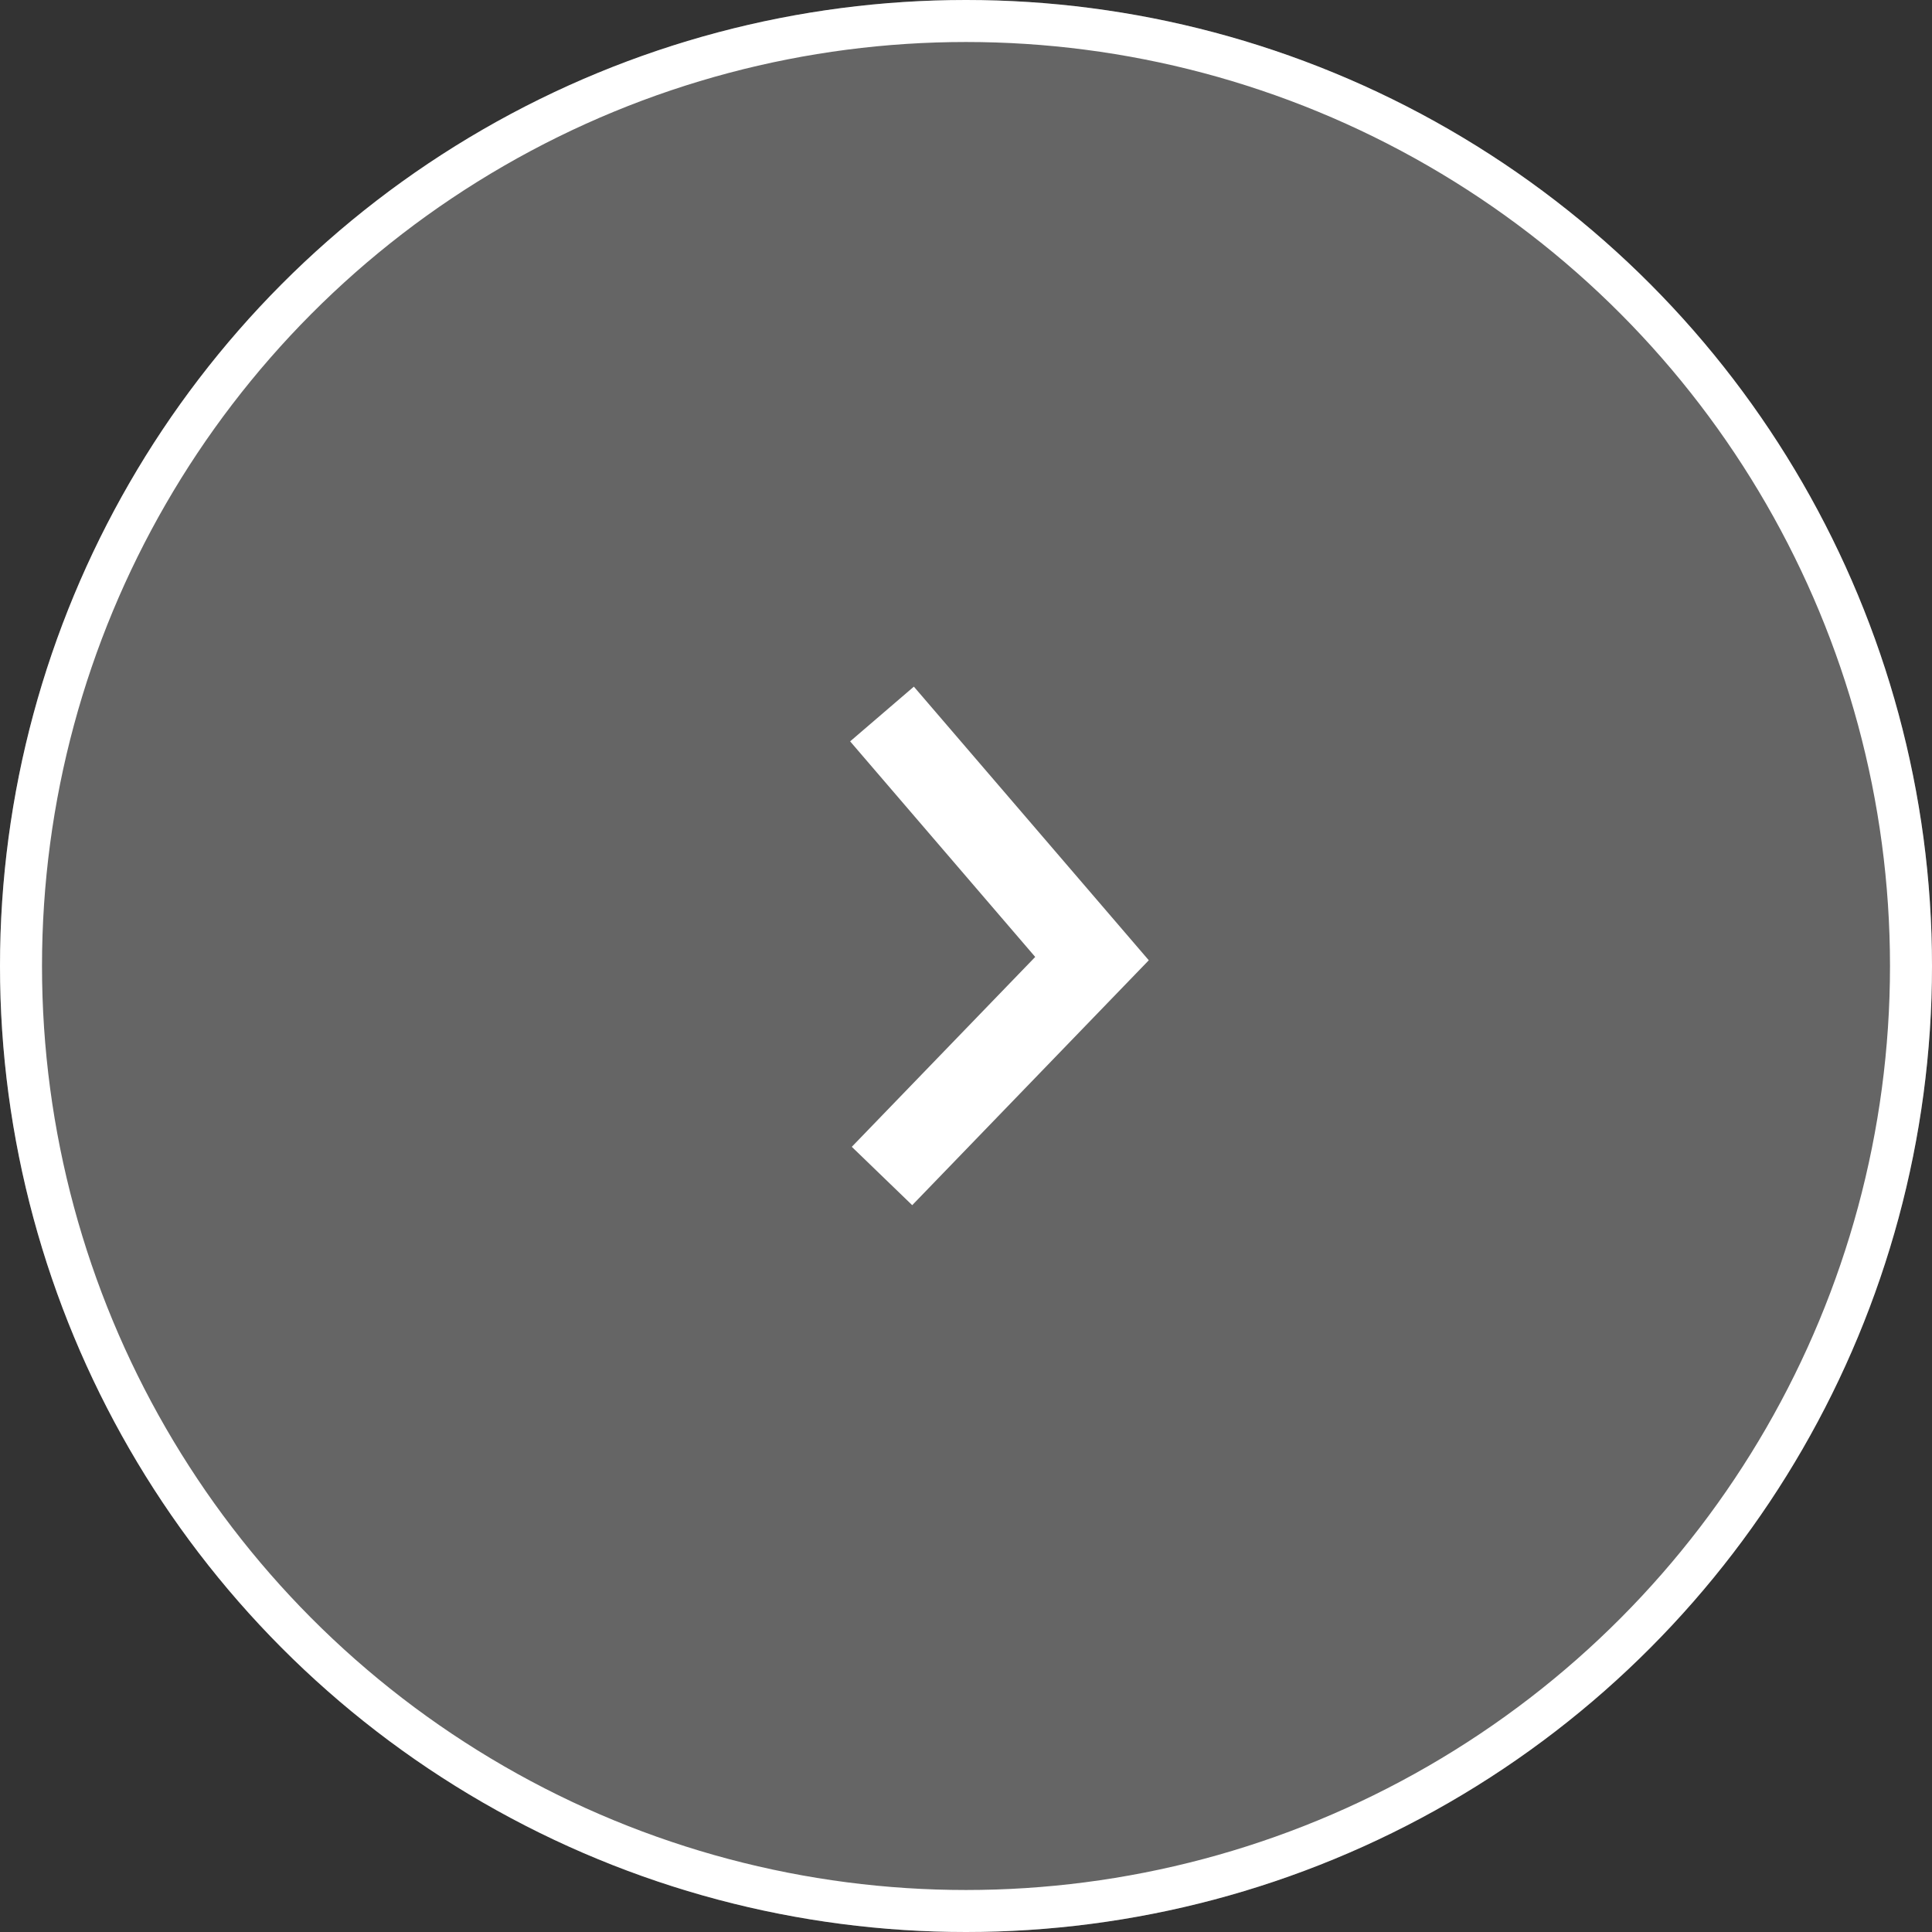
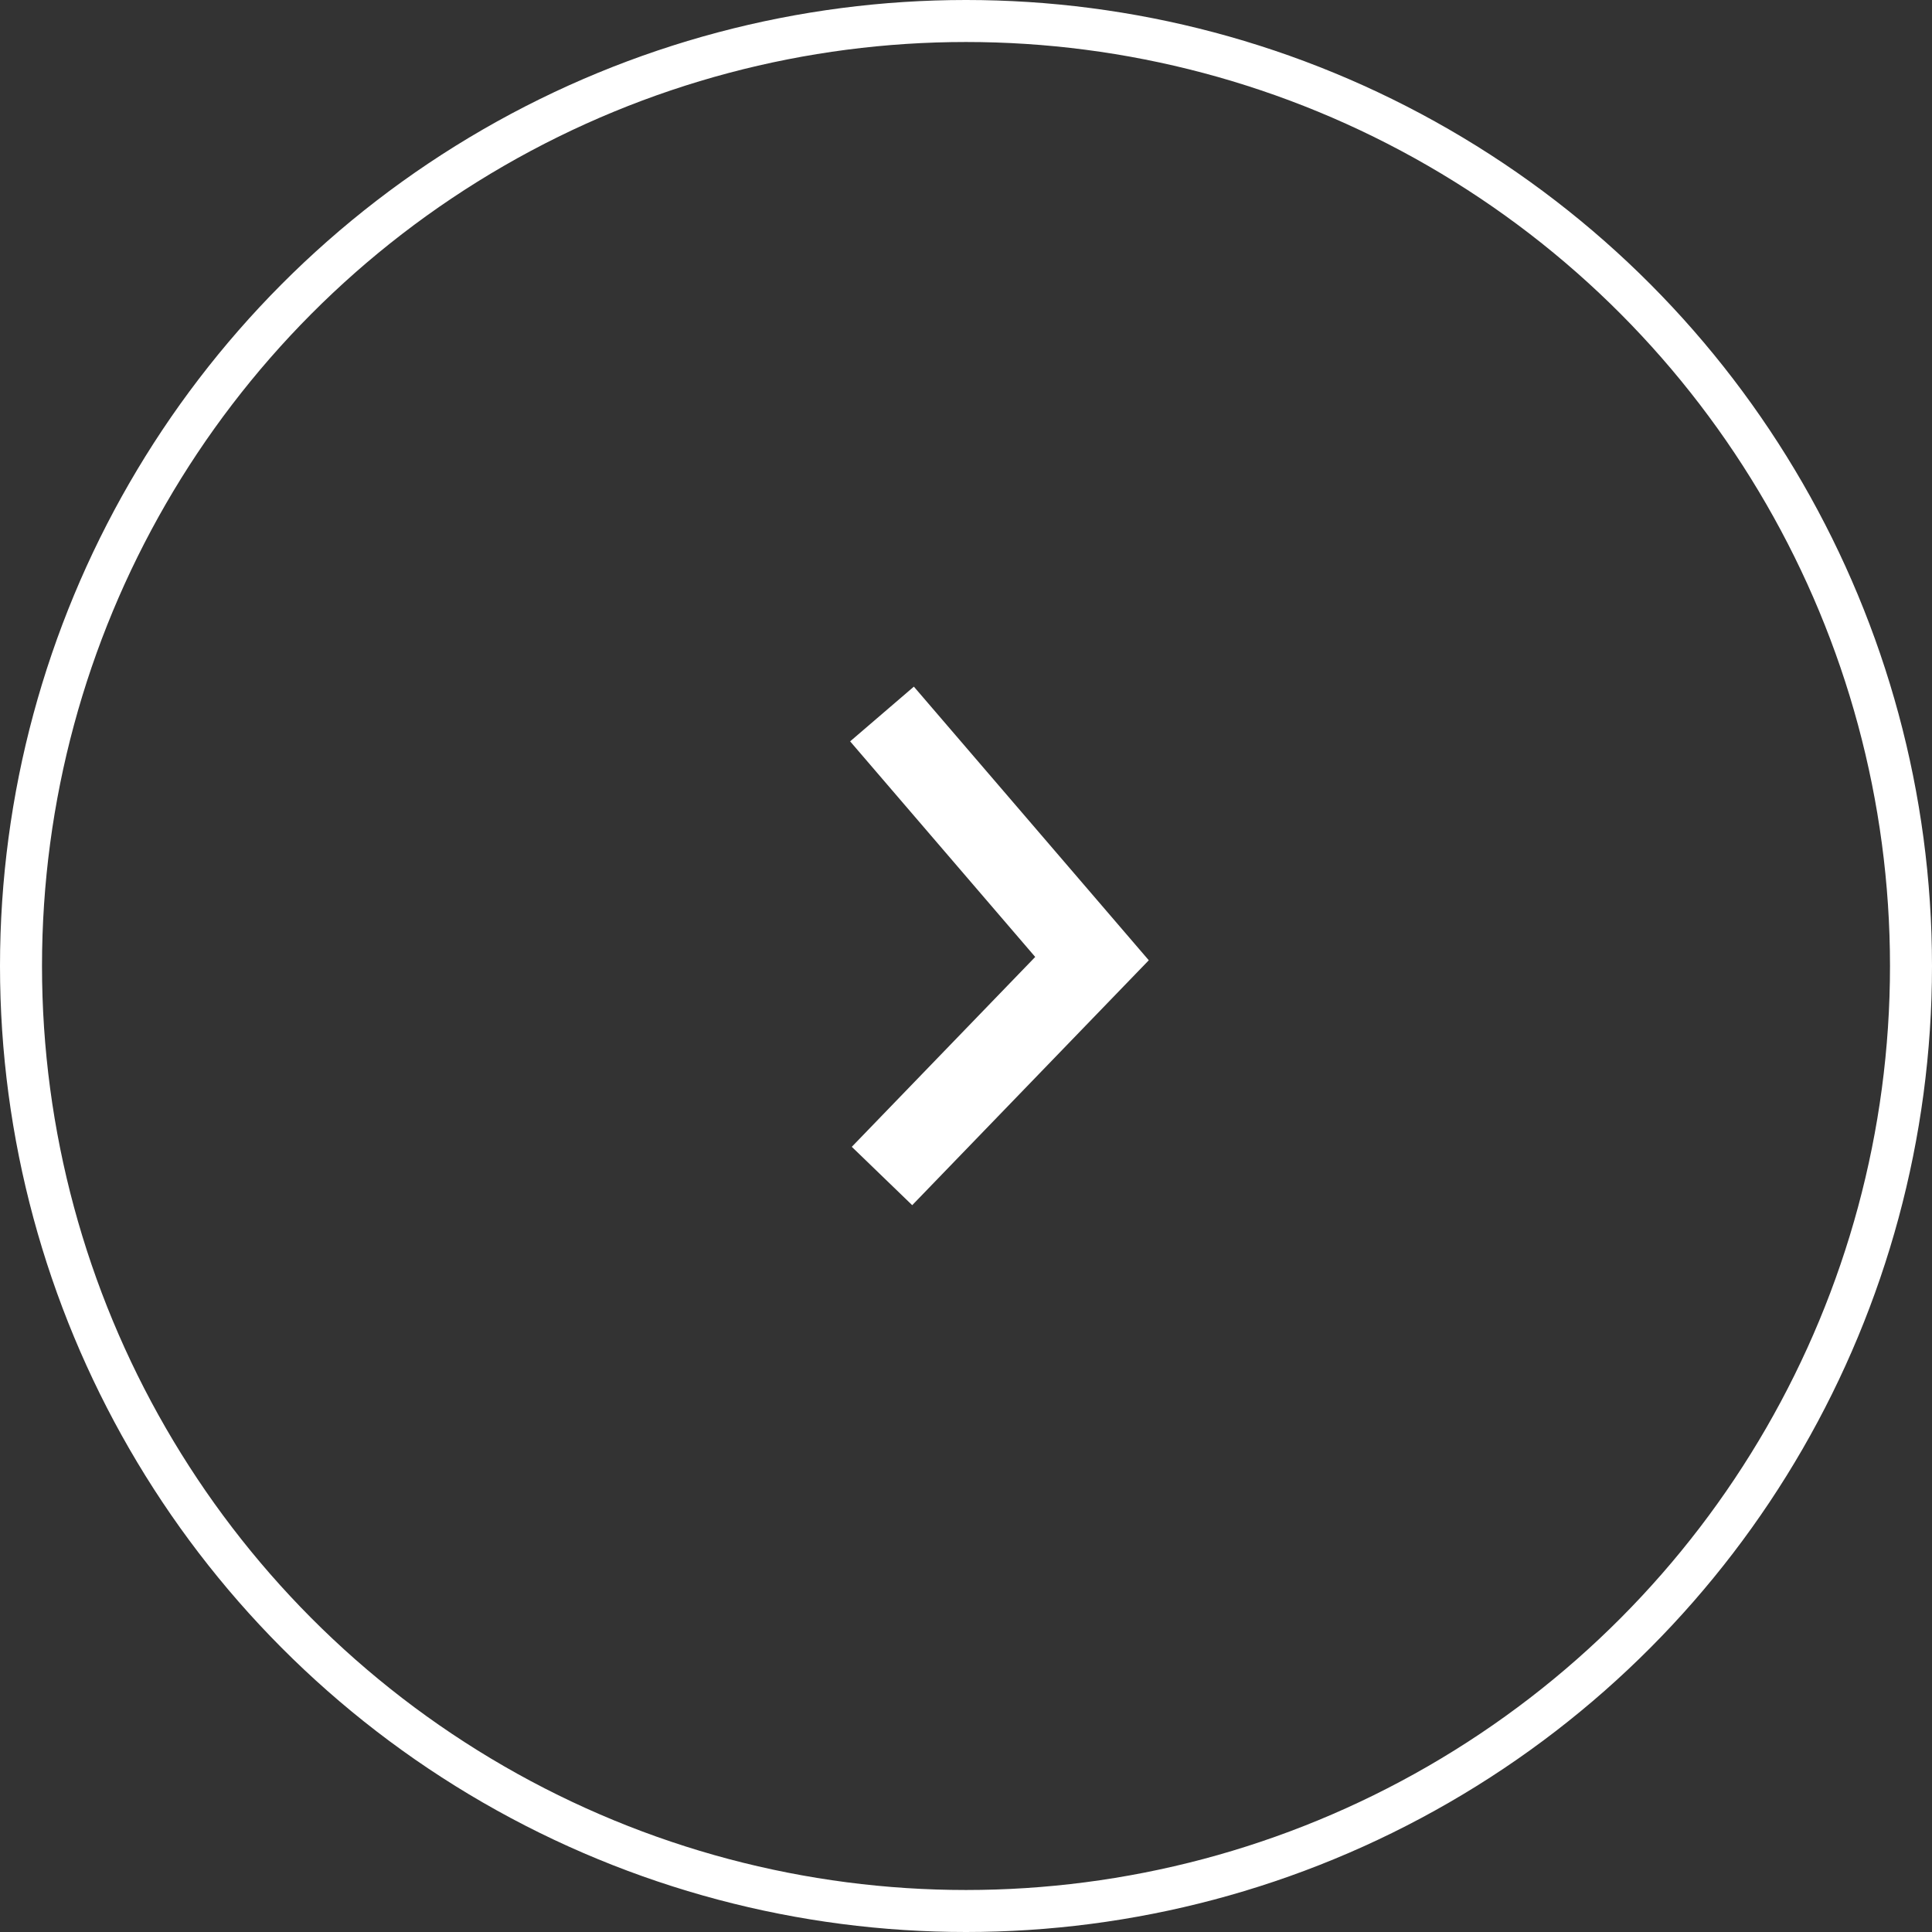
<svg xmlns="http://www.w3.org/2000/svg" xmlns:xlink="http://www.w3.org/1999/xlink" width="46px" height="46px" viewBox="0 0 46 46" version="1.1">
  <rect x="0" y="0" width="46" height="46" fill="#333333" stroke="none" />
  <title>0CE5454A-534B-404B-A29A-CDCB9C4D17A4</title>
  <desc>Created with sketchtool.</desc>
  <defs>
-     <circle id="path-1" cx="23" cy="23" r="23" />
-   </defs>
+     </defs>
  <g id="Page-2" stroke="none" stroke-width="1" fill="none" fill-rule="evenodd">
    <g id="main" transform="translate(-1102, -531)">
      <g id="Слайдер" transform="translate(0, 346)">
        <g id="Group-7" transform="translate(1102, 185)">
          <g id="Oval-3">
            <use fill-opacity="0.249" fill="#FFFFFF" fill-rule="evenodd" xlink:href="#path-1" />
            <circle stroke="#FFFFFF" stroke-width="1" cx="23" cy="23" r="22.5" />
          </g>
          <polyline id="Path-3" stroke="#FFFFFF" stroke-width="2" points="21 17 26 22.824 21 28" />
        </g>
      </g>
    </g>
  </g>
</svg>